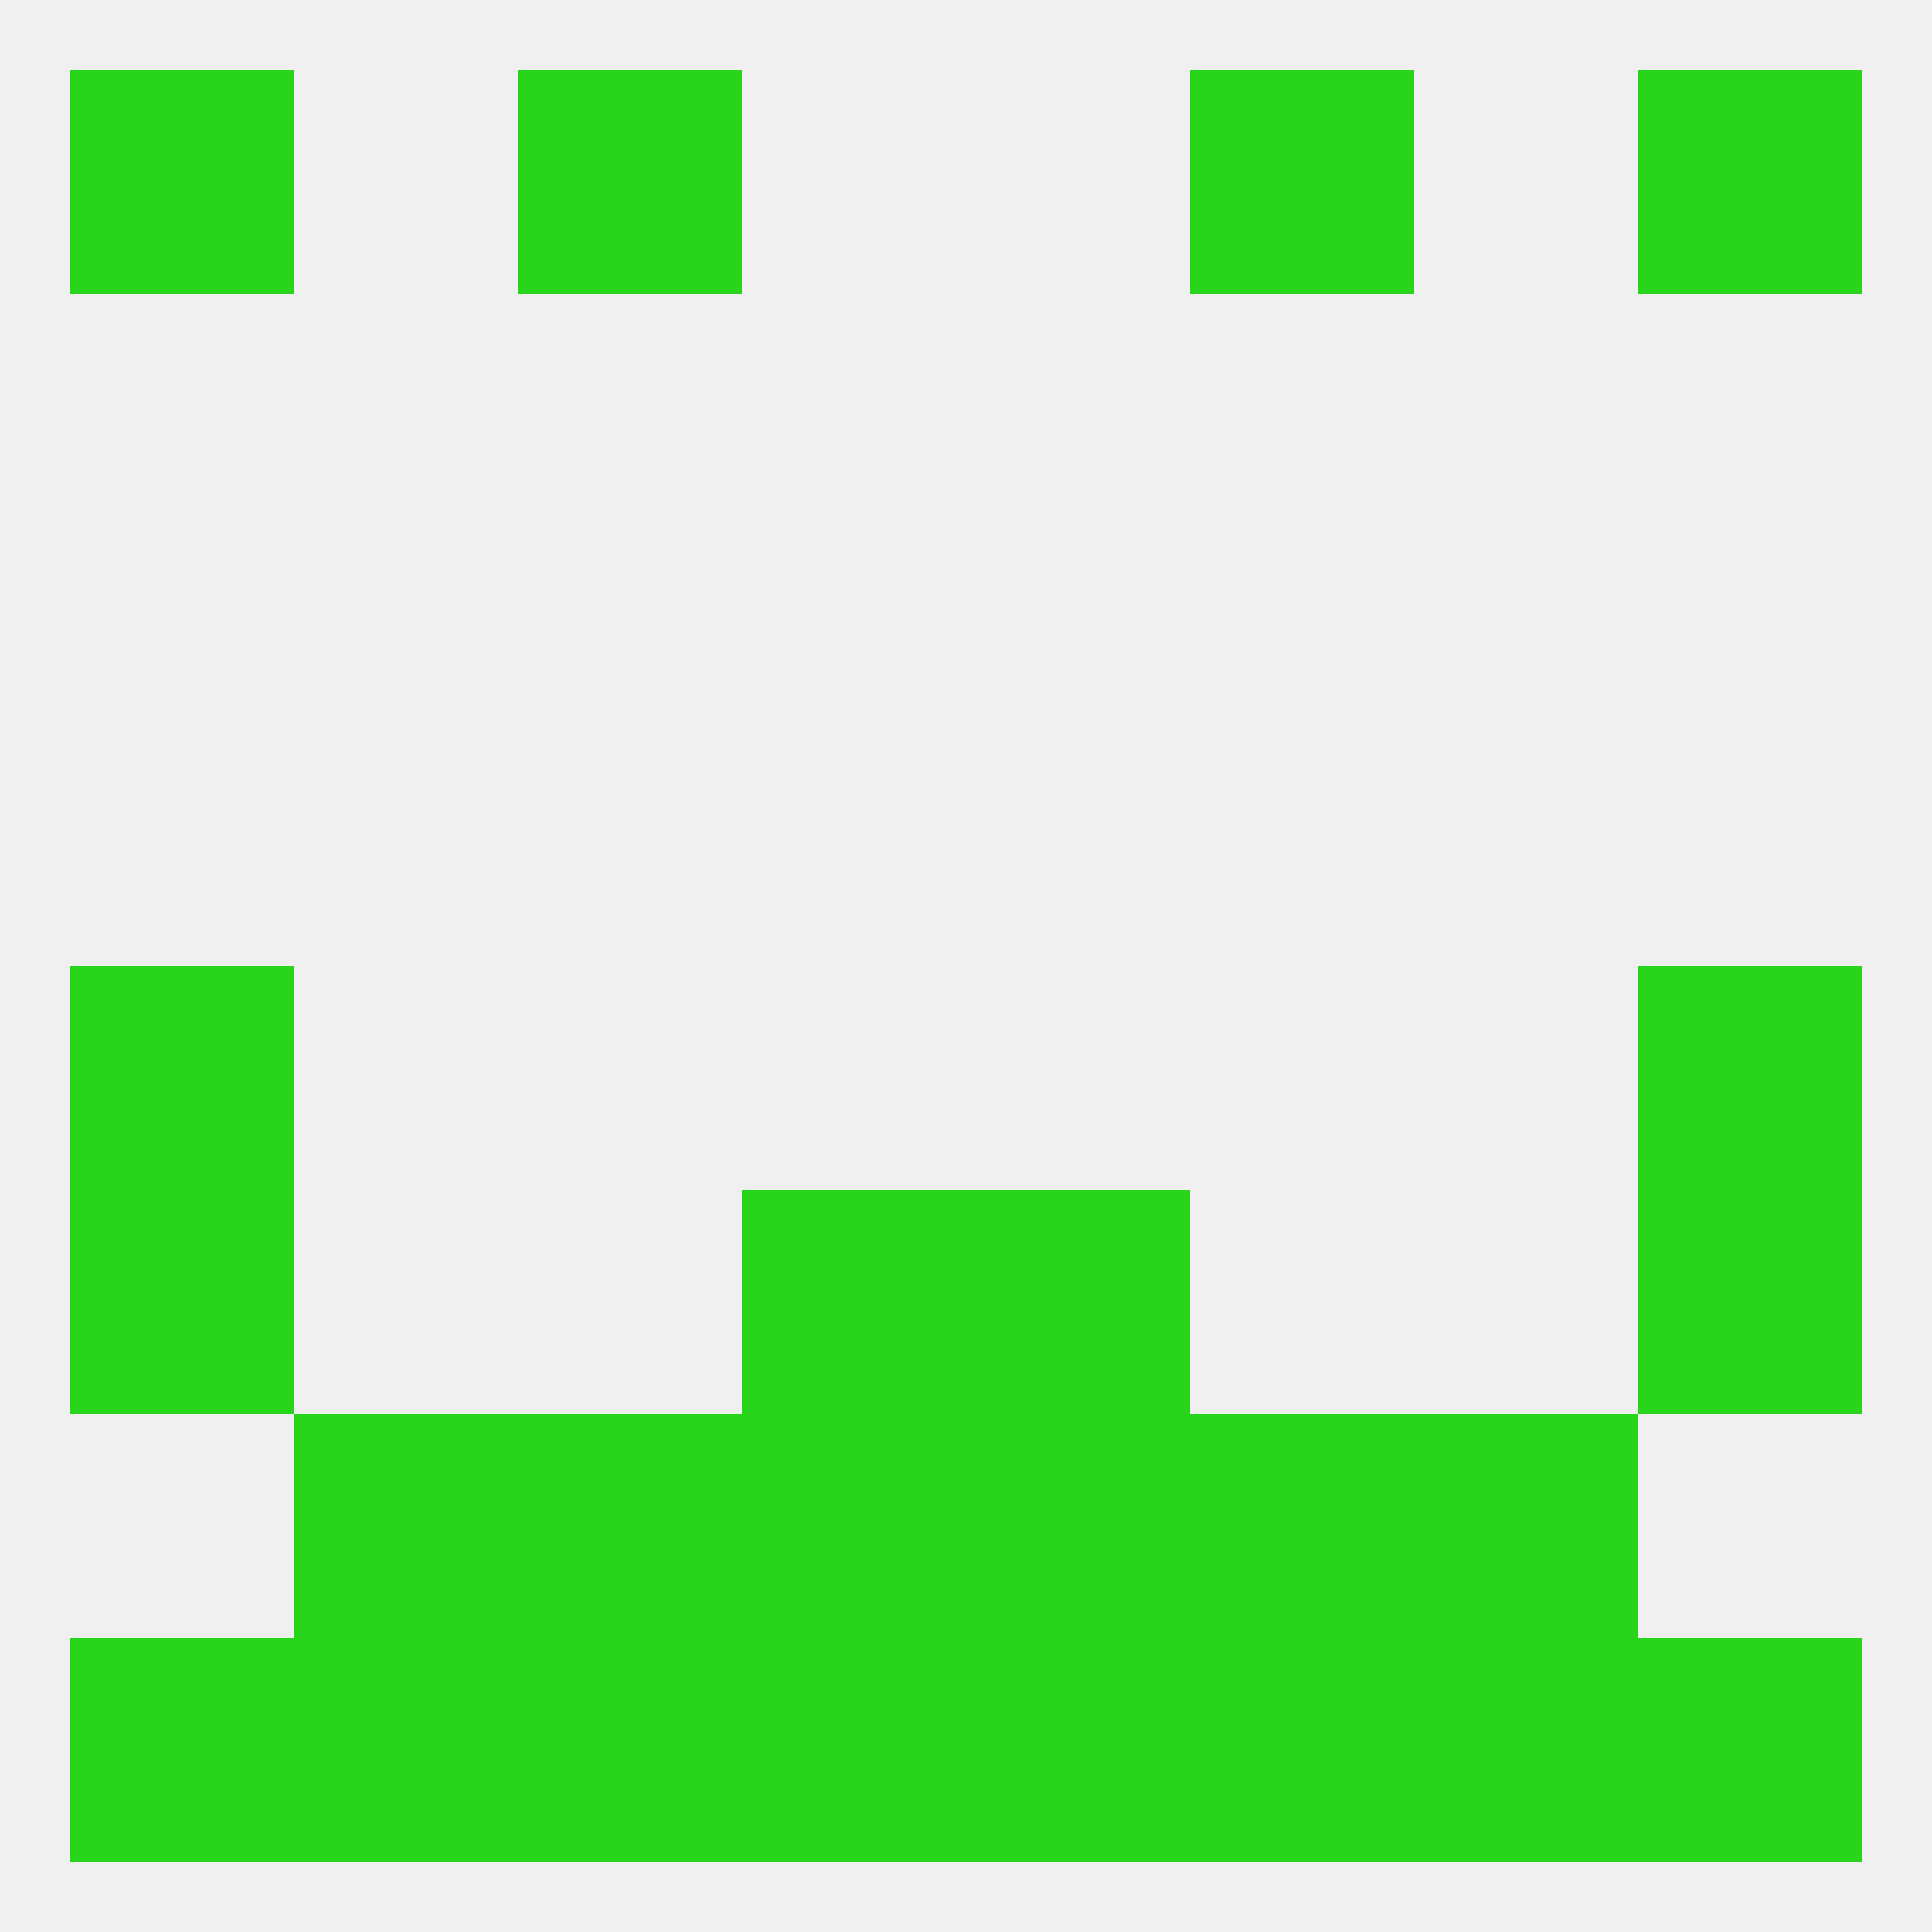
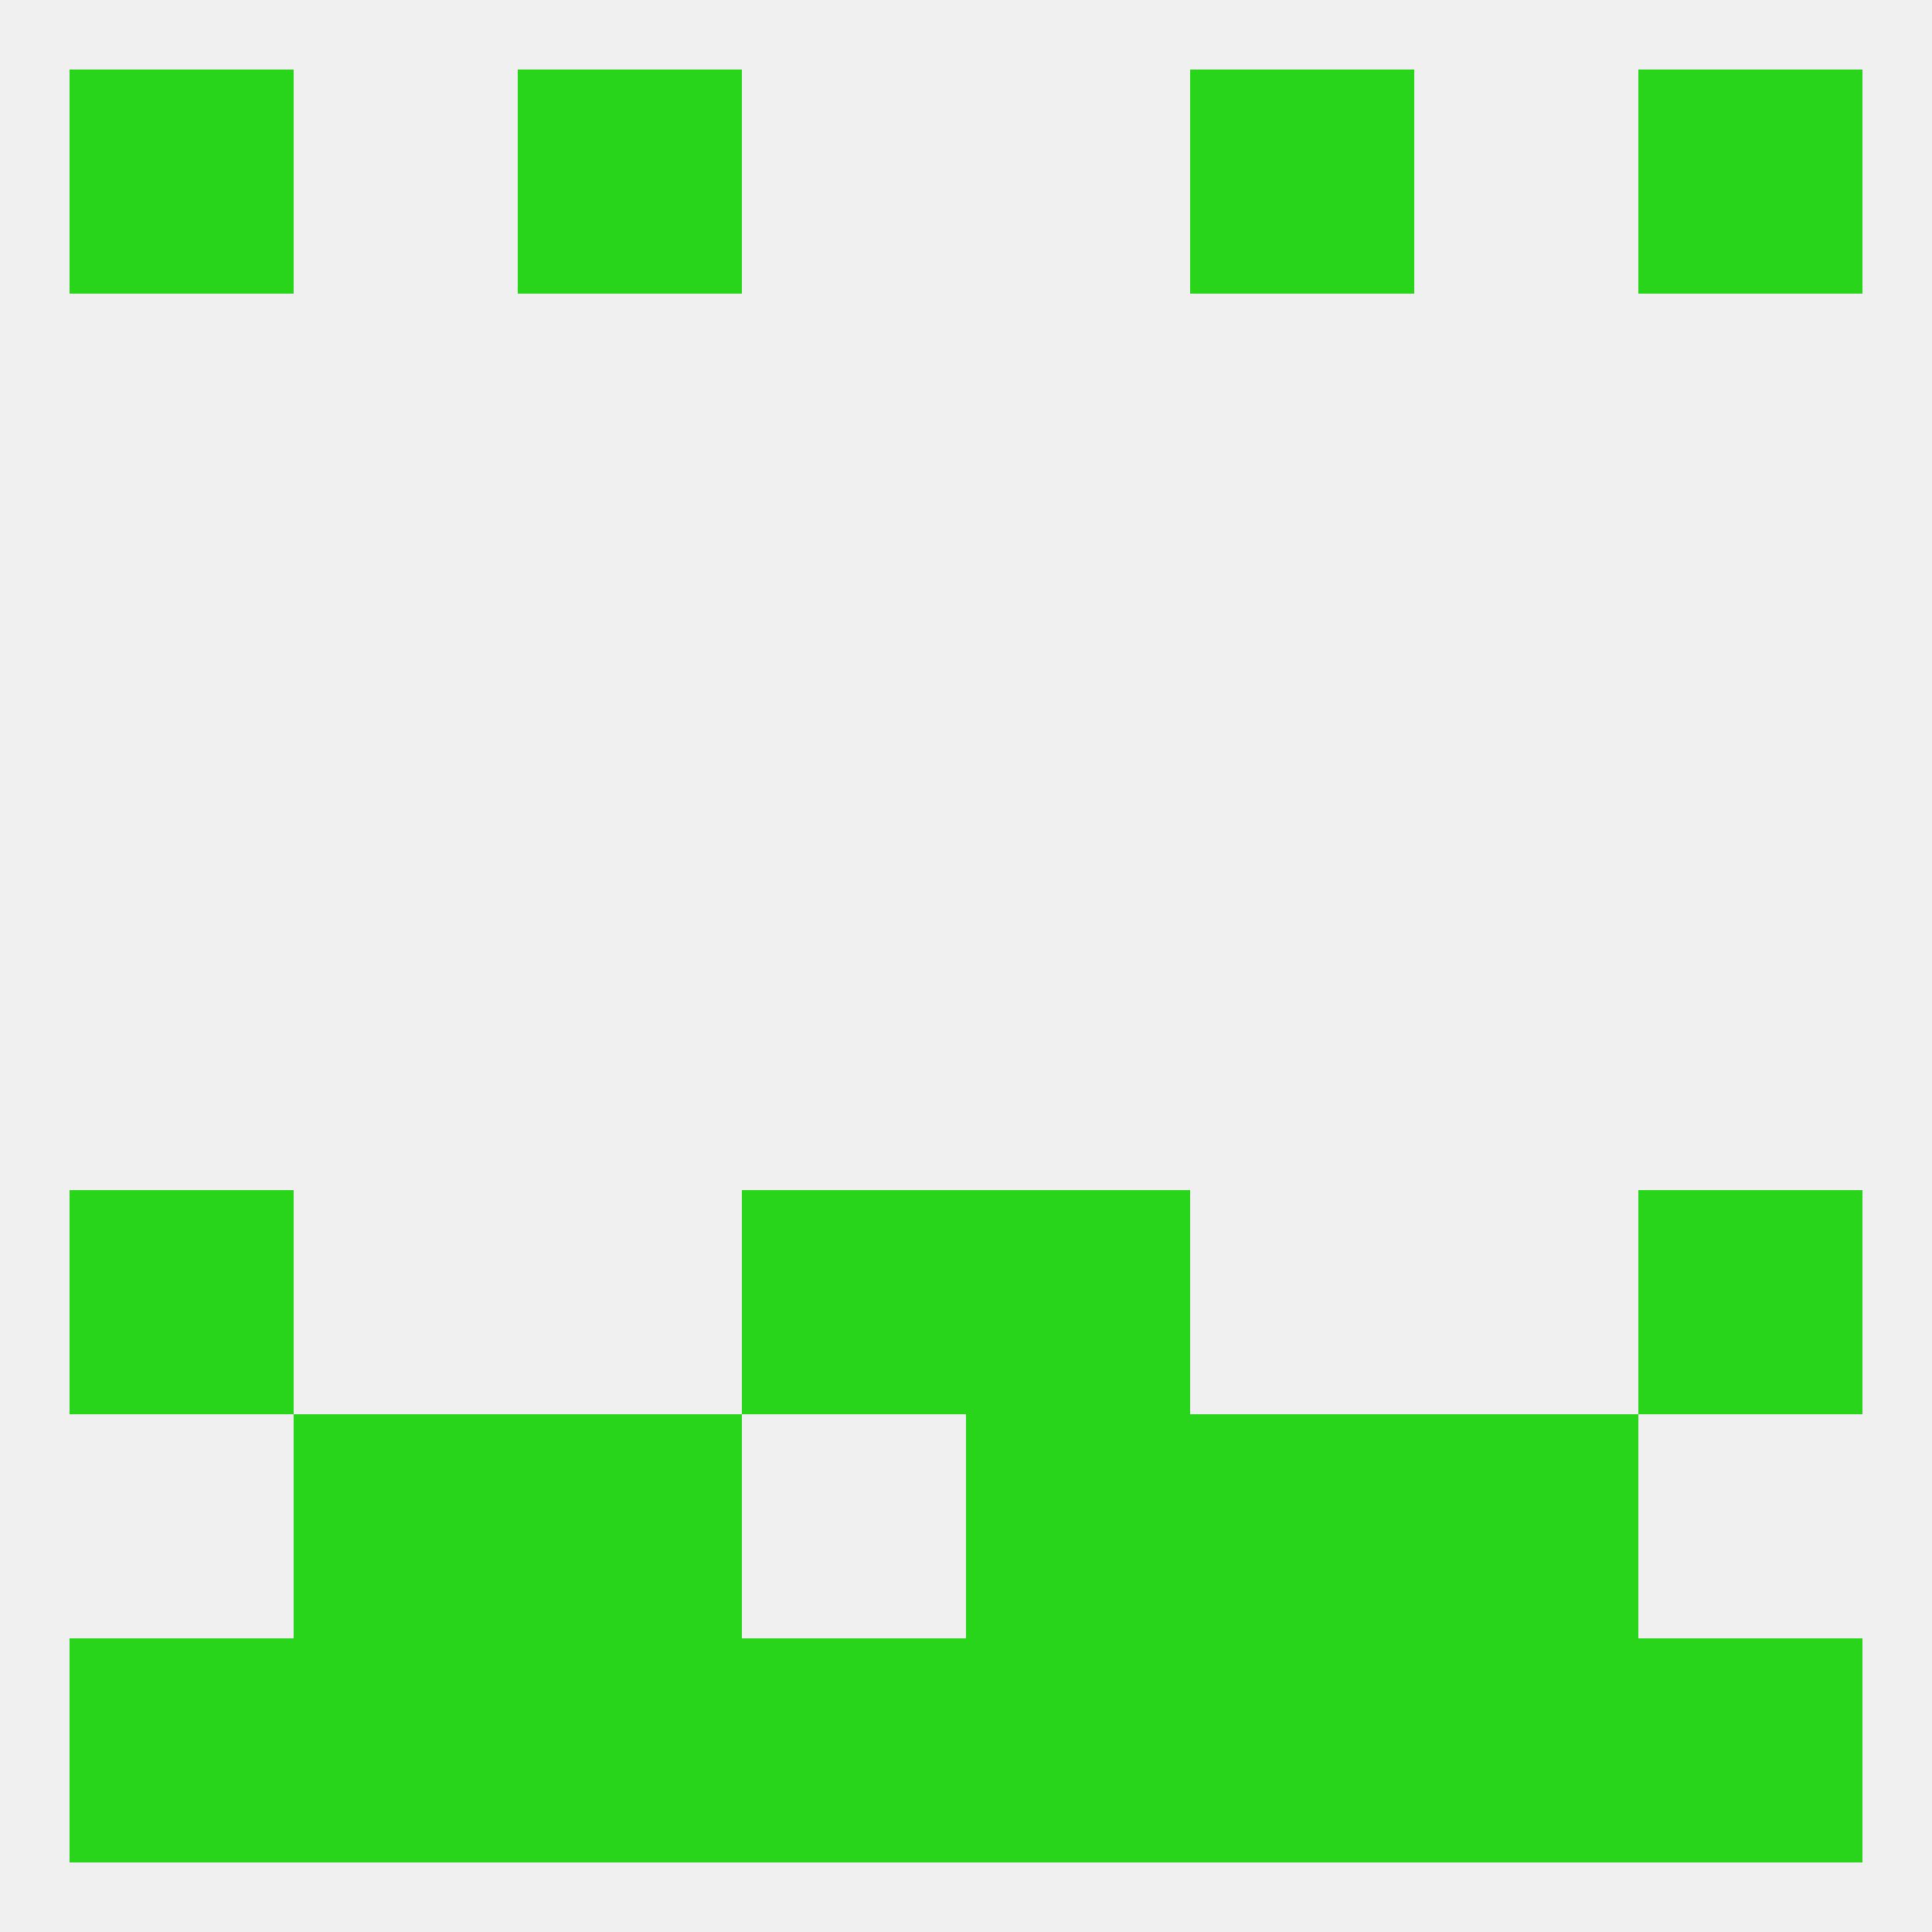
<svg xmlns="http://www.w3.org/2000/svg" version="1.1" baseprofile="full" width="250" height="250" viewBox="0 0 250 250">
  <rect width="100%" height="100%" fill="rgba(240,240,240,255)" />
  <rect x="125" y="212" width="29" height="29" fill="rgba(41,213,26,255)" />
  <rect x="38" y="212" width="29" height="29" fill="rgba(41,213,26,255)" />
  <rect x="183" y="212" width="29" height="29" fill="rgba(41,213,26,255)" />
  <rect x="67" y="212" width="29" height="29" fill="rgba(41,213,26,255)" />
  <rect x="154" y="212" width="29" height="29" fill="rgba(41,213,26,255)" />
  <rect x="9" y="212" width="29" height="29" fill="rgba(41,213,26,255)" />
  <rect x="212" y="212" width="29" height="29" fill="rgba(41,213,26,255)" />
  <rect x="96" y="212" width="29" height="29" fill="rgba(41,213,26,255)" />
  <rect x="67" y="9" width="29" height="29" fill="rgba(41,213,26,255)" />
  <rect x="154" y="9" width="29" height="29" fill="rgba(41,213,26,255)" />
  <rect x="9" y="9" width="29" height="29" fill="rgba(41,213,26,255)" />
  <rect x="212" y="9" width="29" height="29" fill="rgba(41,213,26,255)" />
-   <rect x="9" y="125" width="29" height="29" fill="rgba(41,213,26,255)" />
-   <rect x="212" y="125" width="29" height="29" fill="rgba(41,213,26,255)" />
  <rect x="9" y="154" width="29" height="29" fill="rgba(41,213,26,255)" />
  <rect x="212" y="154" width="29" height="29" fill="rgba(41,213,26,255)" />
  <rect x="96" y="154" width="29" height="29" fill="rgba(41,213,26,255)" />
  <rect x="125" y="154" width="29" height="29" fill="rgba(41,213,26,255)" />
  <rect x="67" y="183" width="29" height="29" fill="rgba(41,213,26,255)" />
  <rect x="154" y="183" width="29" height="29" fill="rgba(41,213,26,255)" />
-   <rect x="96" y="183" width="29" height="29" fill="rgba(41,213,26,255)" />
  <rect x="125" y="183" width="29" height="29" fill="rgba(41,213,26,255)" />
  <rect x="38" y="183" width="29" height="29" fill="rgba(41,213,26,255)" />
  <rect x="183" y="183" width="29" height="29" fill="rgba(41,213,26,255)" />
</svg>